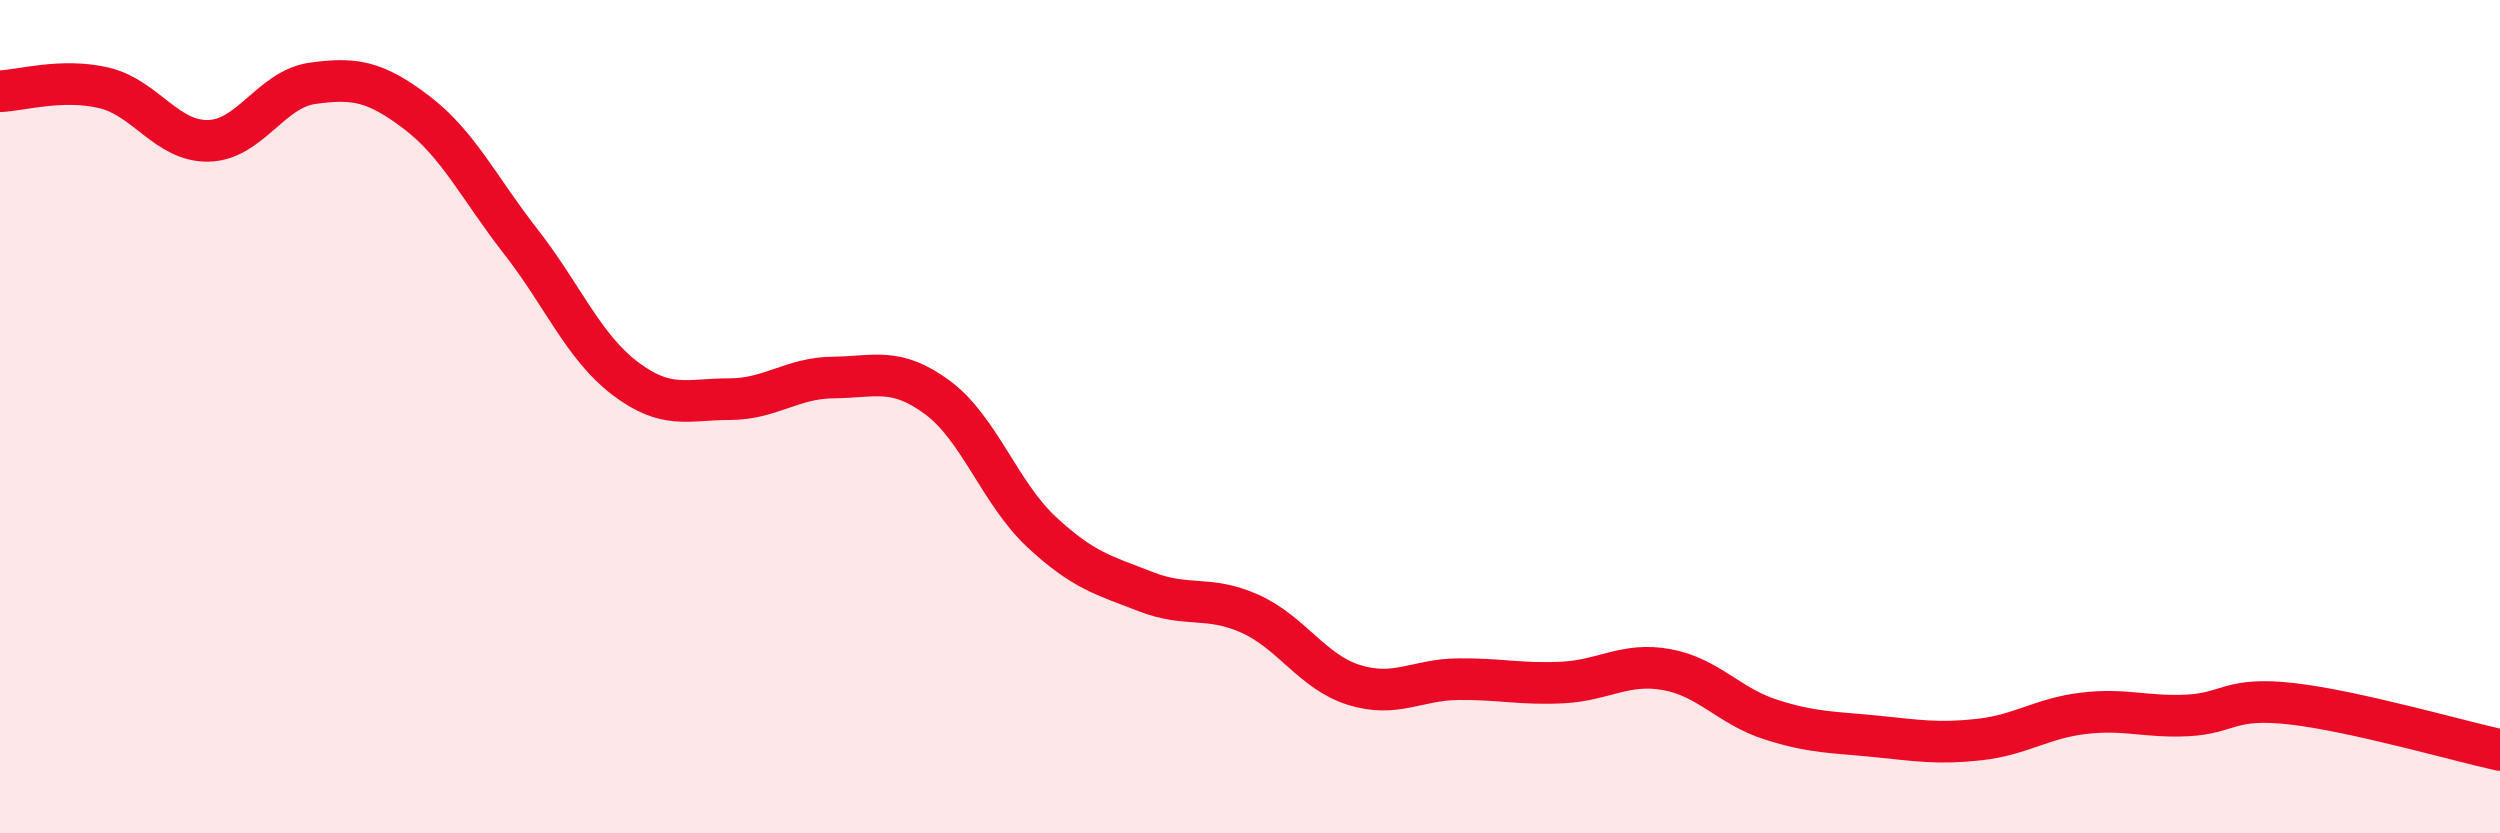
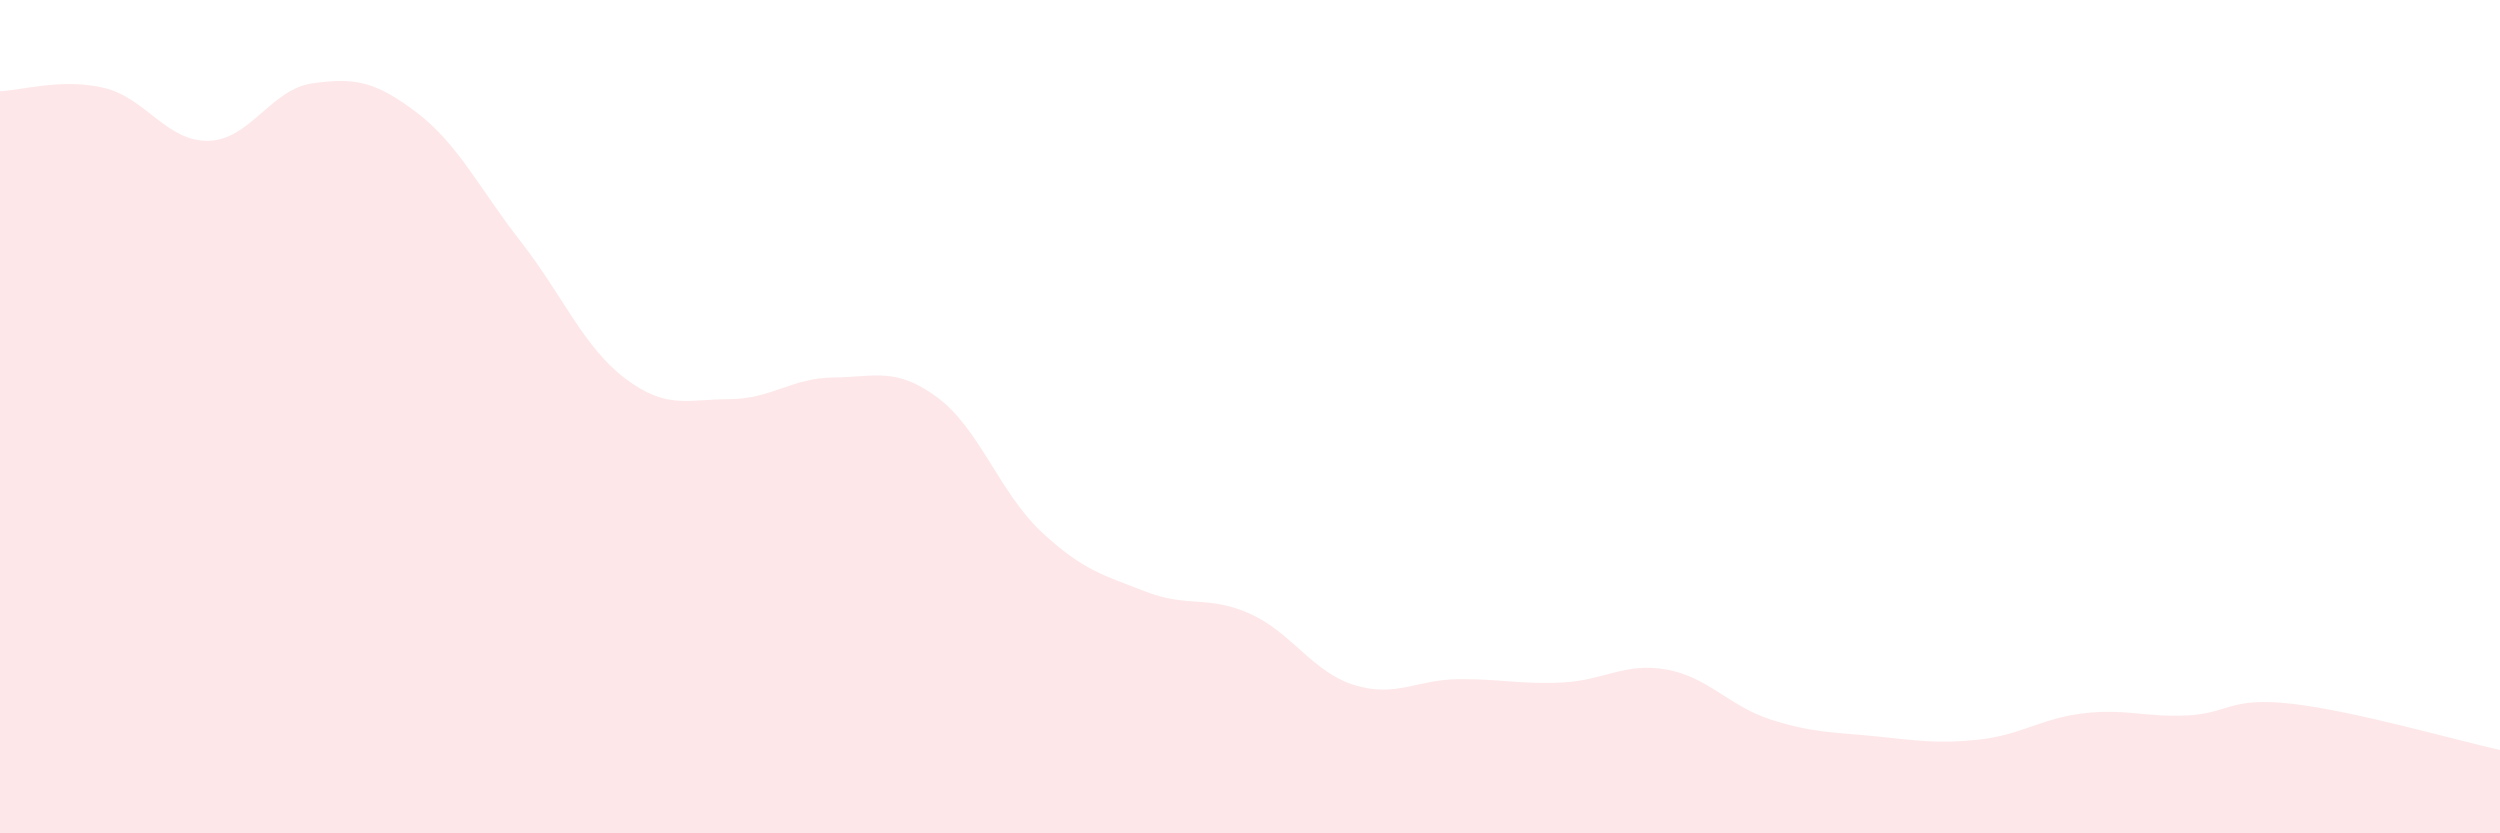
<svg xmlns="http://www.w3.org/2000/svg" width="60" height="20" viewBox="0 0 60 20">
  <path d="M 0,2.19 C 0.5,2.17 1.5,1.87 2.5,2.11 C 3.5,2.35 4,3.4 5,3.38 C 6,3.36 6.5,2.14 7.5,2 C 8.5,1.86 9,1.94 10,2.7 C 11,3.46 11.5,4.52 12.5,5.8 C 13.5,7.08 14,8.32 15,9.08 C 16,9.84 16.5,9.58 17.5,9.58 C 18.5,9.58 19,9.07 20,9.06 C 21,9.05 21.5,8.8 22.5,9.54 C 23.5,10.28 24,11.84 25,12.77 C 26,13.7 26.5,13.81 27.5,14.2 C 28.5,14.59 29,14.28 30,14.73 C 31,15.18 31.5,16.13 32.5,16.44 C 33.5,16.75 34,16.31 35,16.3 C 36,16.29 36.5,16.43 37.5,16.38 C 38.5,16.33 39,15.89 40,16.07 C 41,16.25 41.5,16.95 42.5,17.27 C 43.5,17.59 44,17.57 45,17.67 C 46,17.77 46.5,17.86 47.5,17.75 C 48.5,17.64 49,17.24 50,17.12 C 51,17 51.5,17.22 52.5,17.17 C 53.5,17.12 53.5,16.72 55,16.89 C 56.5,17.06 59,17.78 60,18L60 20L0 20Z" fill="#EB0A25" opacity="0.1" stroke-linecap="round" stroke-linejoin="round" />
-   <path d="M 0,2.19 C 0.5,2.17 1.5,1.87 2.5,2.11 C 3.5,2.35 4,3.4 5,3.38 C 6,3.36 6.5,2.14 7.5,2 C 8.5,1.86 9,1.94 10,2.7 C 11,3.46 11.5,4.52 12.5,5.8 C 13.5,7.08 14,8.32 15,9.08 C 16,9.84 16.5,9.58 17.5,9.58 C 18.5,9.58 19,9.07 20,9.06 C 21,9.05 21.5,8.8 22.5,9.54 C 23.5,10.28 24,11.84 25,12.77 C 26,13.7 26.5,13.81 27.5,14.2 C 28.5,14.59 29,14.28 30,14.73 C 31,15.18 31.5,16.13 32.5,16.44 C 33.5,16.75 34,16.31 35,16.3 C 36,16.29 36.5,16.43 37.5,16.38 C 38.5,16.33 39,15.89 40,16.07 C 41,16.25 41.5,16.95 42.5,17.27 C 43.5,17.59 44,17.57 45,17.67 C 46,17.77 46.5,17.86 47.5,17.75 C 48.5,17.64 49,17.24 50,17.12 C 51,17 51.5,17.22 52.5,17.17 C 53.5,17.12 53.5,16.72 55,16.89 C 56.5,17.06 59,17.78 60,18" stroke="#EB0A25" stroke-width="1" fill="none" stroke-linecap="round" stroke-linejoin="round" />
</svg>